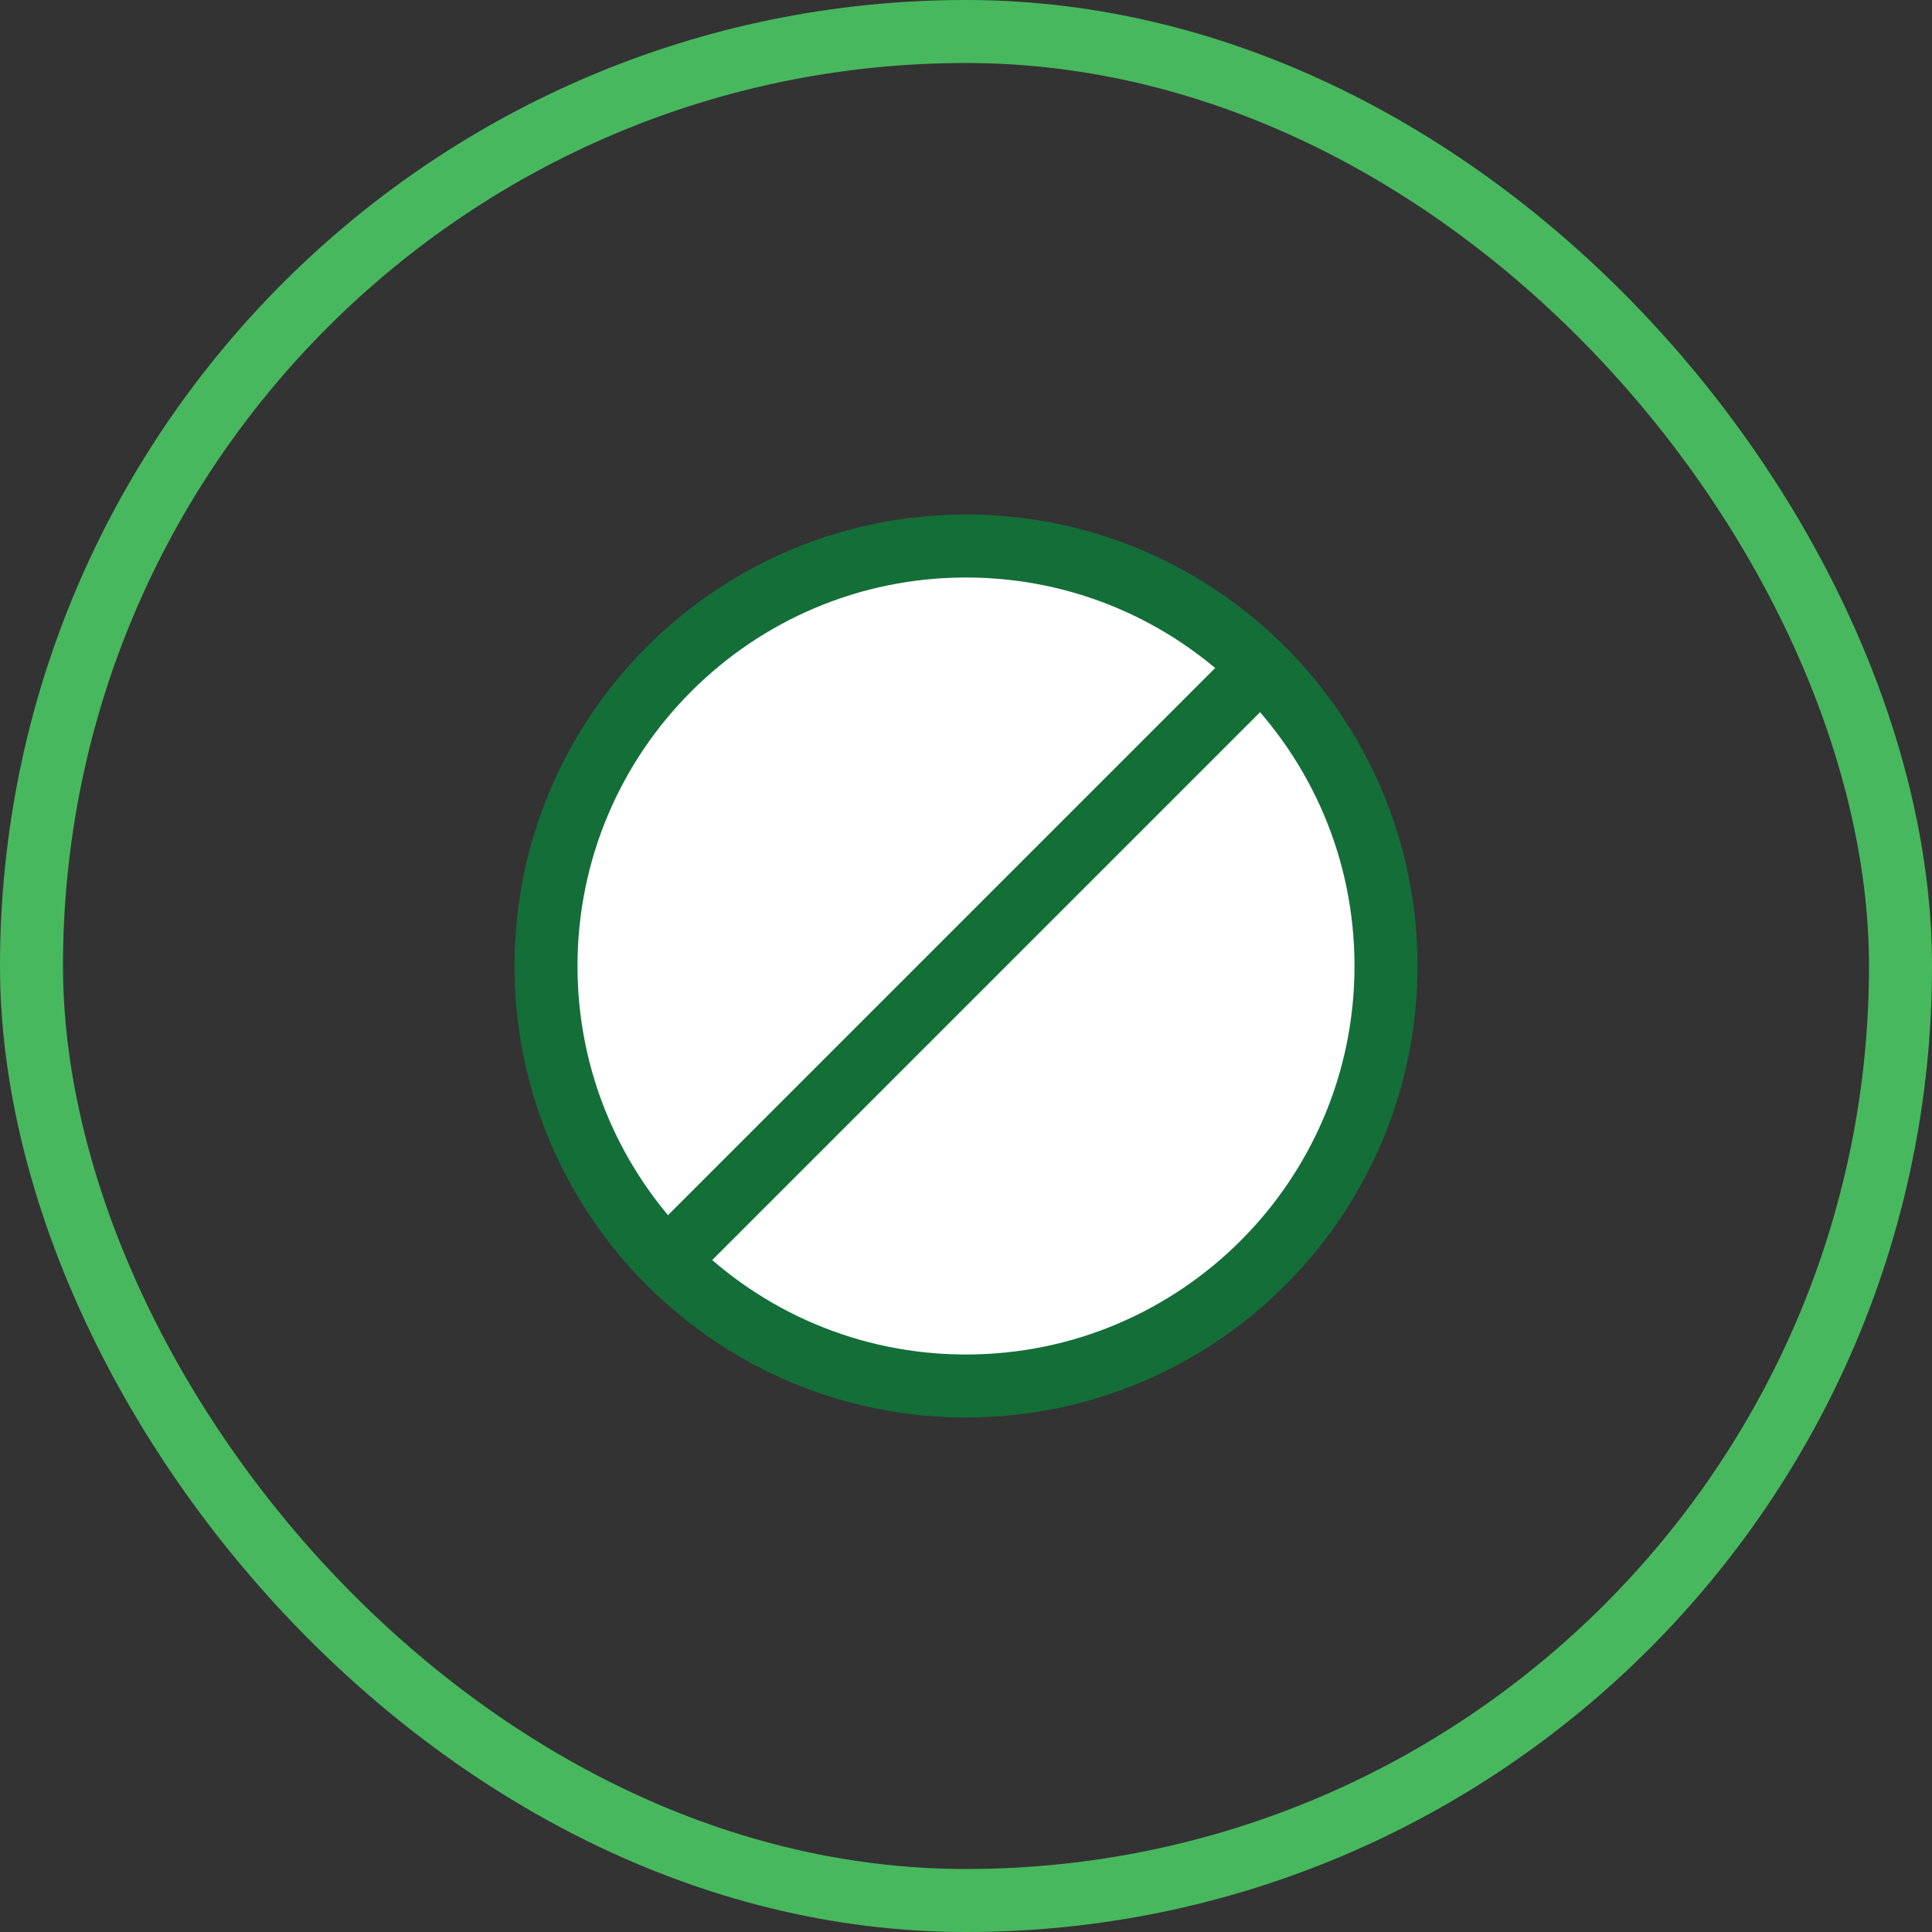
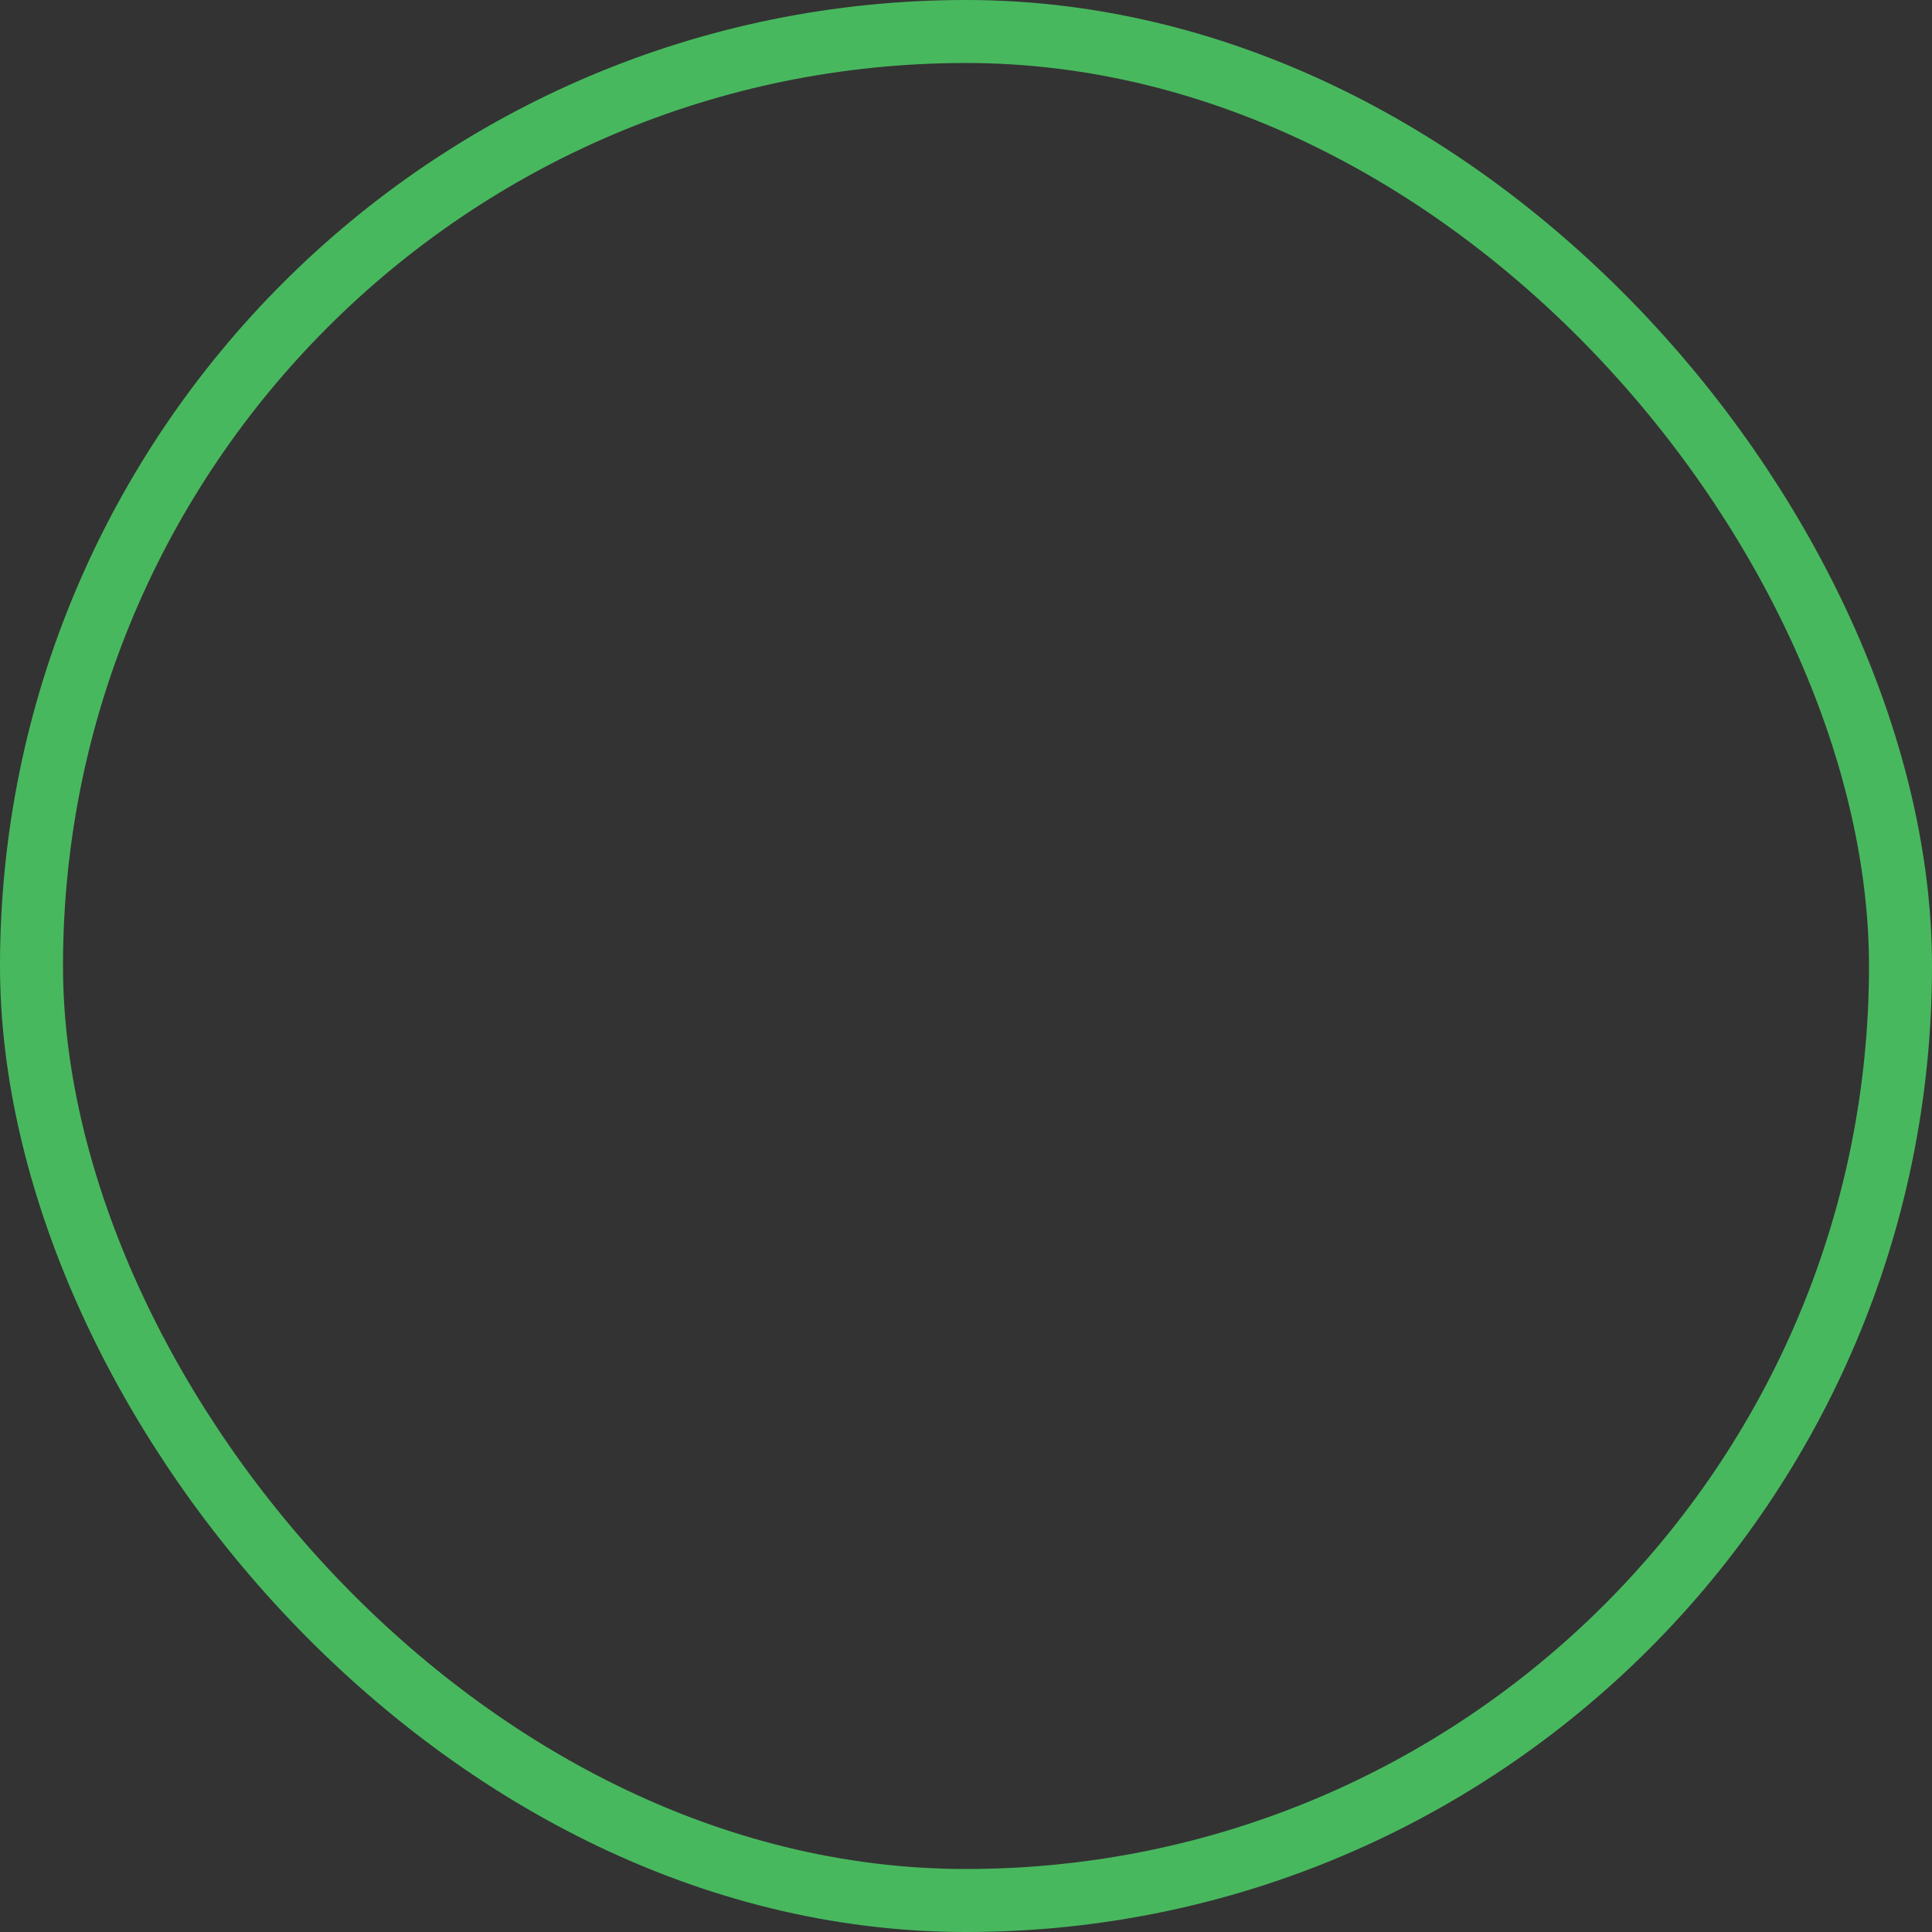
<svg xmlns="http://www.w3.org/2000/svg" width="46" height="46" viewBox="0 0 46 46" fill="none">
  <rect x="0" y="0" width="46" height="46" fill="#333333" stroke="none" />
  <rect x="0.75" y="0.75" width="44.5" height="44.5" rx="22.25" stroke="#48B85E" stroke-width="1.5" />
-   <path d="M23 33C28.52 33 33 28.52 33 23C33 17.48 28.52 13 23 13C17.48 13 13 17.48 13 23C13 28.52 17.48 33 23 33Z" fill="white" stroke="#146E38" stroke-width="1.5" stroke-miterlimit="10" stroke-linecap="round" stroke-linejoin="round" />
-   <path d="M29.898 16L15.898 30" stroke="#146E38" stroke-width="1.5" stroke-miterlimit="10" stroke-linecap="round" stroke-linejoin="round" />
</svg>